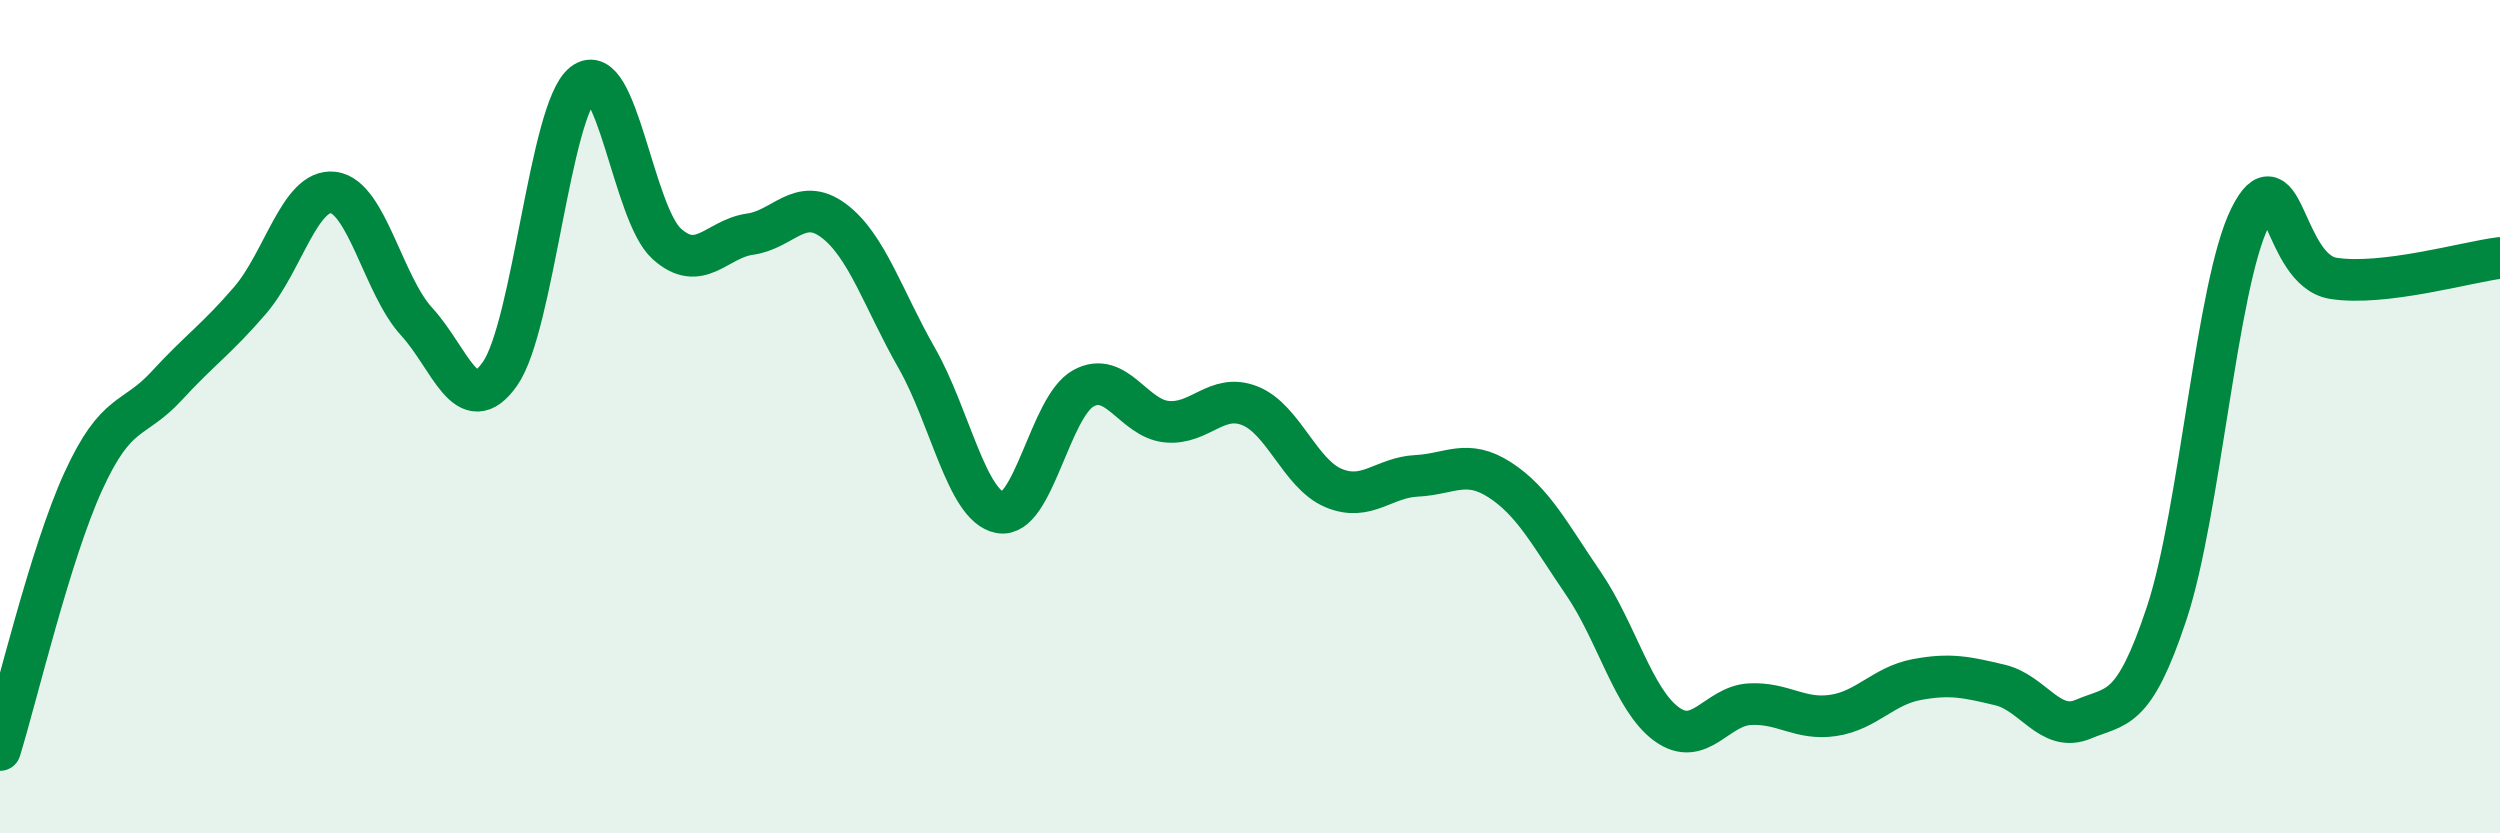
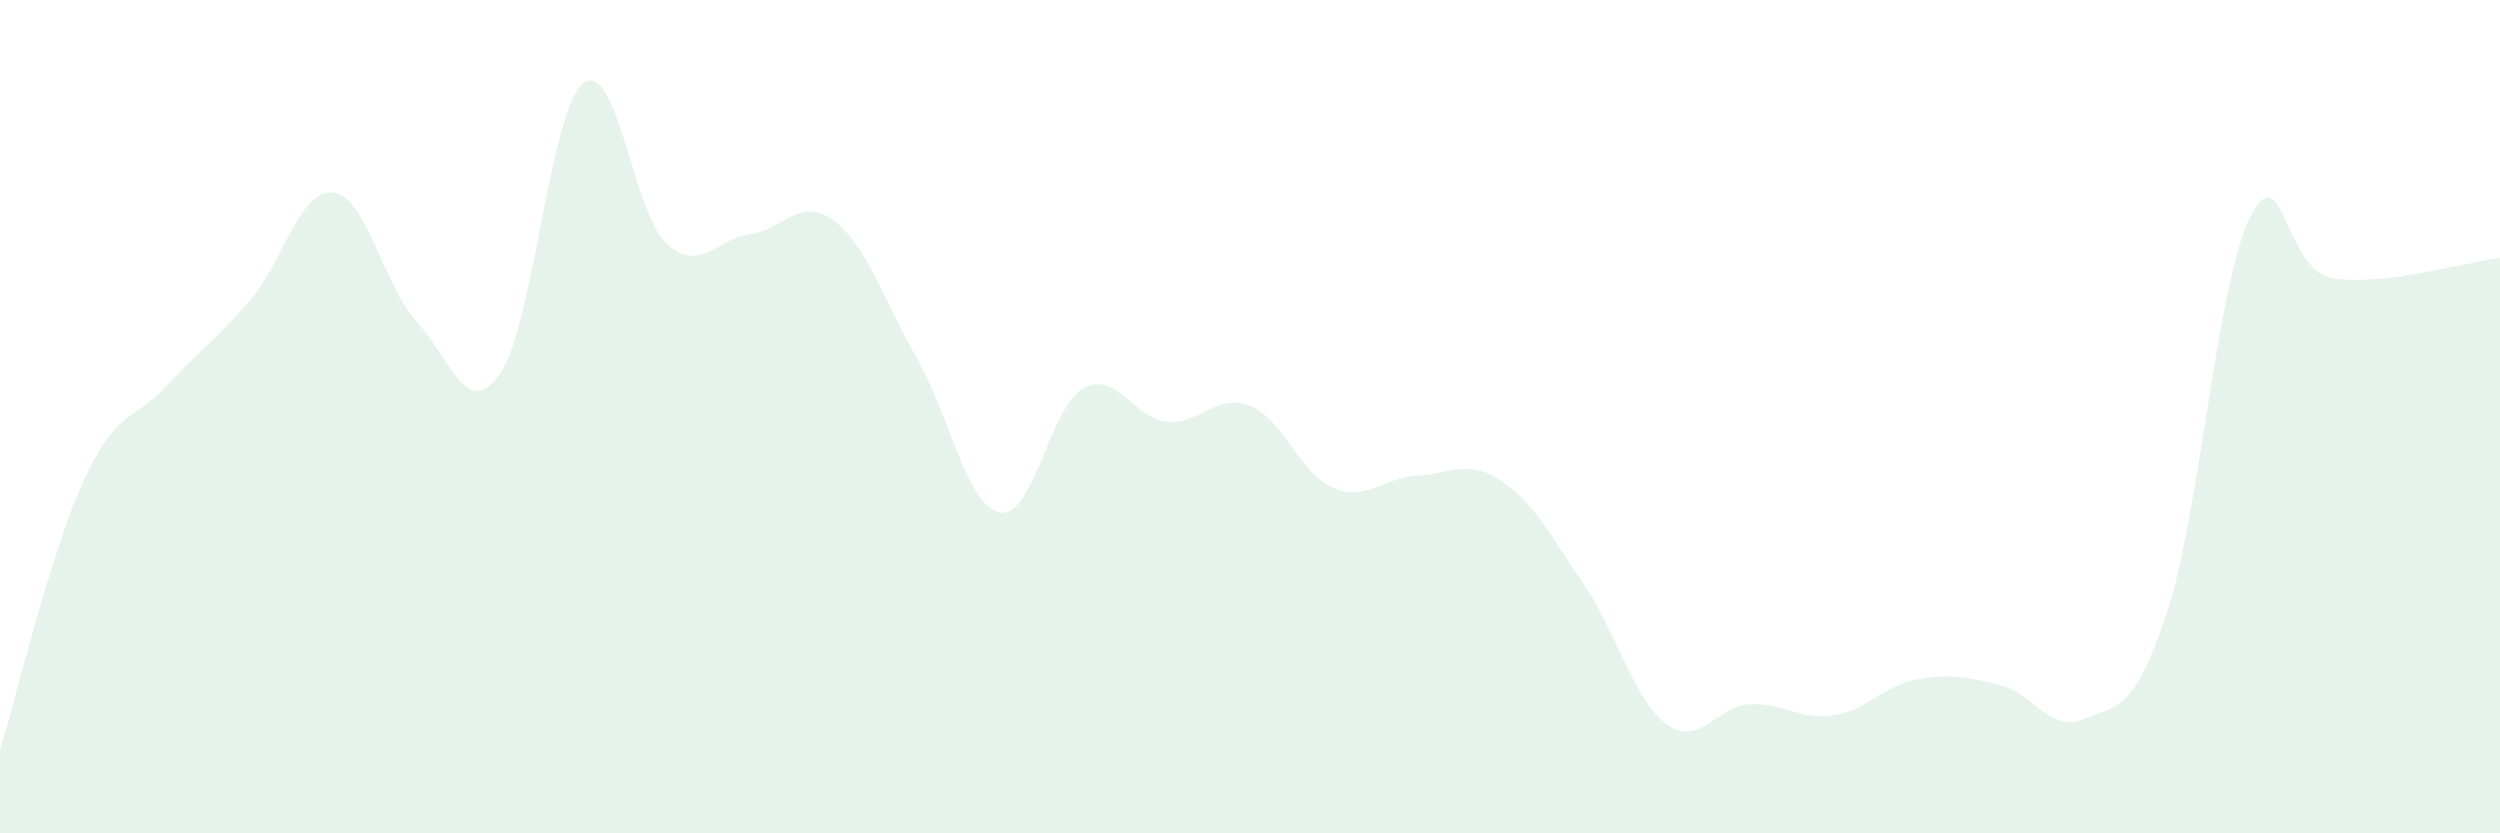
<svg xmlns="http://www.w3.org/2000/svg" width="60" height="20" viewBox="0 0 60 20">
  <path d="M 0,18 C 0.4,16.71 1.2,13.3 2,11.55 C 2.8,9.8 3.2,10.13 4,9.26 C 4.8,8.39 5.2,8.14 6,7.21 C 6.8,6.28 7.2,4.52 8,4.62 C 8.8,4.72 9.2,6.85 10,7.72 C 10.8,8.59 11.2,10.11 12,8.97 C 12.8,7.83 13.2,2.62 14,2 C 14.8,1.38 15.2,5.13 16,5.85 C 16.8,6.57 17.2,5.73 18,5.62 C 18.8,5.51 19.2,4.7 20,5.29 C 20.8,5.88 21.2,7.19 22,8.59 C 22.8,9.99 23.2,12.15 24,12.3 C 24.8,12.45 25.2,9.76 26,9.32 C 26.8,8.88 27.2,10.04 28,10.12 C 28.8,10.2 29.2,9.42 30,9.74 C 30.8,10.06 31.2,11.37 32,11.71 C 32.8,12.05 33.2,11.46 34,11.42 C 34.8,11.38 35.2,11 36,11.52 C 36.8,12.04 37.2,12.83 38,14 C 38.8,15.17 39.2,16.8 40,17.38 C 40.8,17.96 41.2,16.94 42,16.9 C 42.8,16.86 43.2,17.29 44,17.17 C 44.8,17.05 45.2,16.46 46,16.31 C 46.8,16.16 47.2,16.25 48,16.44 C 48.8,16.63 49.2,17.6 50,17.26 C 50.8,16.92 51.2,17.13 52,14.72 C 52.8,12.31 53.2,6.83 54,5.22 C 54.8,3.61 54.8,6.49 56,6.68 C 57.2,6.87 59.2,6.29 60,6.19L60 20L0 20Z" fill="#008740" opacity="0.1" stroke-linecap="round" stroke-linejoin="round" />
-   <path d="M 0,18 C 0.4,16.71 1.2,13.3 2,11.55 C 2.8,9.8 3.2,10.13 4,9.26 C 4.8,8.39 5.2,8.14 6,7.21 C 6.8,6.28 7.2,4.52 8,4.62 C 8.8,4.72 9.2,6.85 10,7.72 C 10.8,8.59 11.2,10.11 12,8.97 C 12.8,7.83 13.2,2.62 14,2 C 14.8,1.38 15.2,5.13 16,5.85 C 16.8,6.57 17.2,5.73 18,5.62 C 18.8,5.51 19.2,4.7 20,5.29 C 20.8,5.88 21.2,7.19 22,8.59 C 22.8,9.99 23.2,12.15 24,12.3 C 24.8,12.45 25.2,9.76 26,9.32 C 26.8,8.88 27.2,10.04 28,10.12 C 28.8,10.2 29.2,9.42 30,9.74 C 30.8,10.06 31.2,11.37 32,11.71 C 32.8,12.05 33.2,11.46 34,11.42 C 34.8,11.38 35.2,11 36,11.52 C 36.8,12.04 37.2,12.83 38,14 C 38.8,15.17 39.2,16.8 40,17.38 C 40.8,17.96 41.2,16.94 42,16.9 C 42.8,16.86 43.2,17.29 44,17.17 C 44.8,17.05 45.2,16.46 46,16.31 C 46.8,16.16 47.2,16.25 48,16.44 C 48.8,16.63 49.2,17.6 50,17.26 C 50.8,16.92 51.2,17.13 52,14.72 C 52.8,12.31 53.2,6.83 54,5.22 C 54.8,3.61 54.8,6.49 56,6.68 C 57.2,6.87 59.2,6.29 60,6.19" stroke="#008740" stroke-width="1" fill="none" stroke-linecap="round" stroke-linejoin="round" />
</svg>